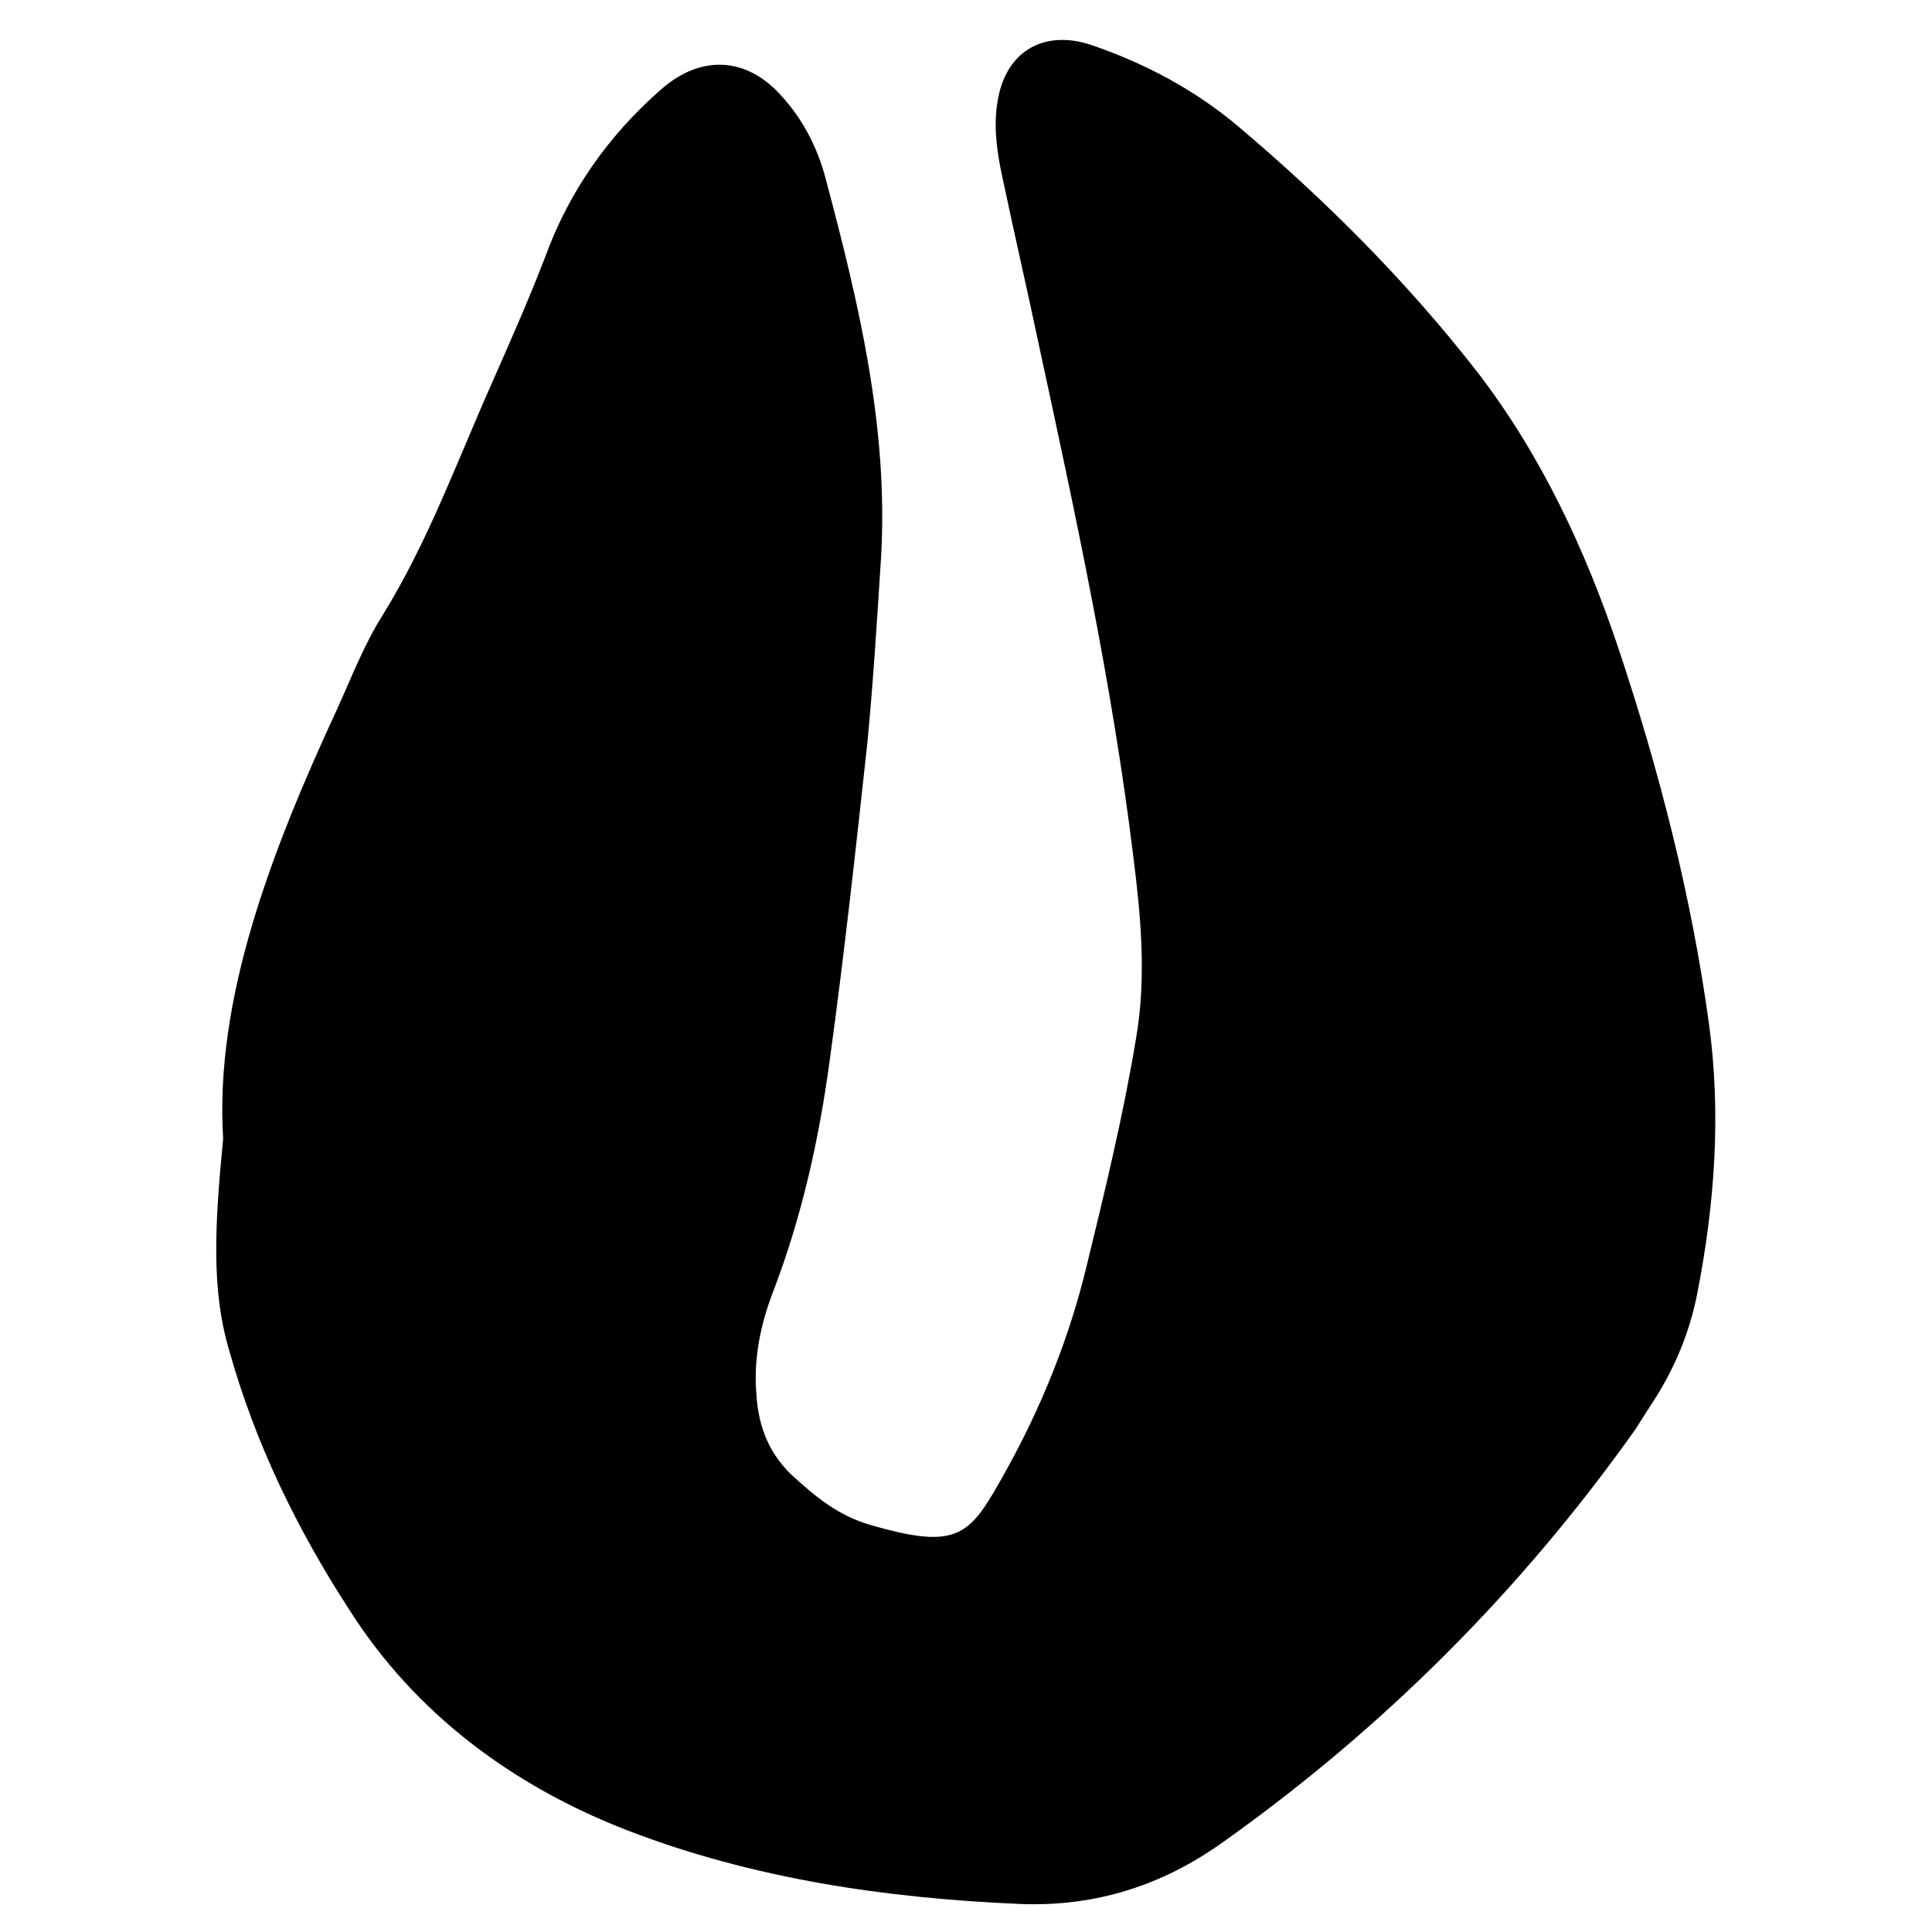
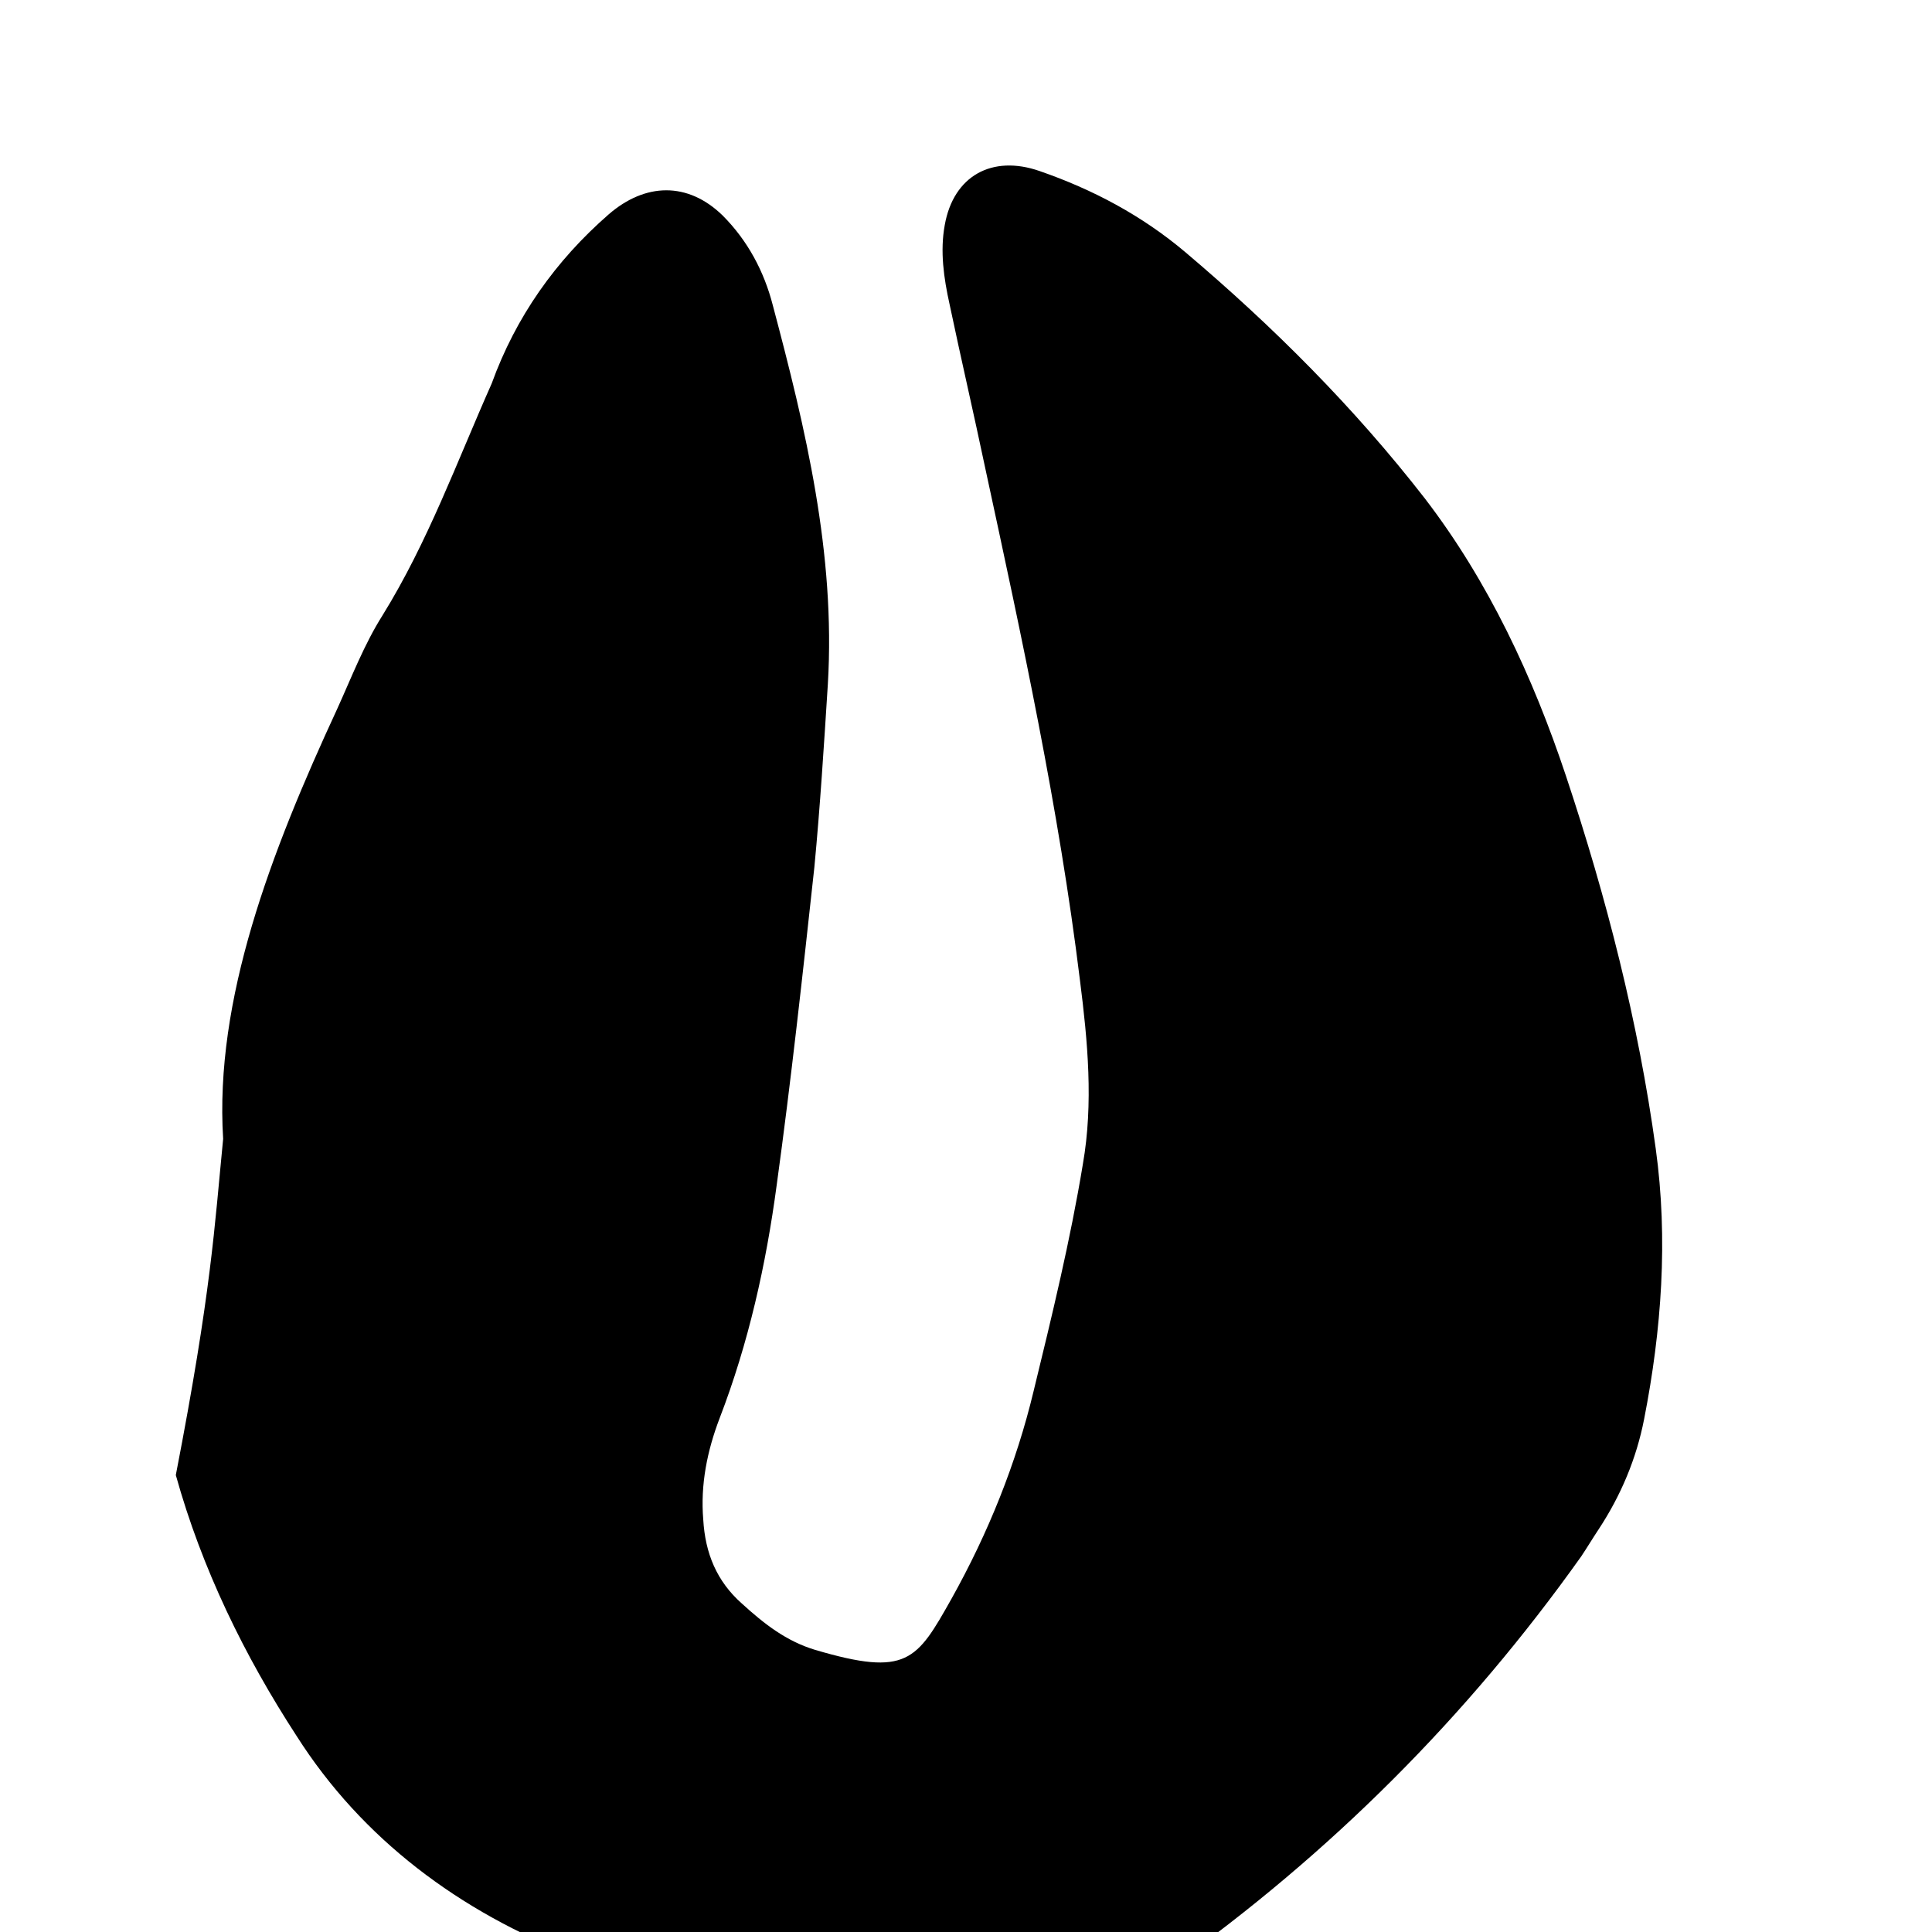
<svg xmlns="http://www.w3.org/2000/svg" version="1.1" id="Calque_1" x="0px" y="0px" viewBox="0 0 200 200" style="enable-background:new 0 0 200 200;" xml:space="preserve">
-   <path d="M23.1,117.9c-0.9-14.4,4.9-29.6,11.8-44.5c1.5-3.3,2.8-6.7,4.7-9.7c4.7-7.6,7.7-15.9,11.3-24c1.9-4.3,3.8-8.6,5.5-13  c2.5-6.9,6.6-12.7,12.1-17.5c3.8-3.3,8.2-3.4,11.8,0.1c2.6,2.6,4.3,5.8,5.2,9.3c3.4,12.8,6.5,25.7,5.7,39.2  c-0.4,6.3-0.8,12.7-1.4,19c-1.2,11-2.4,22-3.9,32.9c-1.1,8.2-2.9,16.3-5.9,24.1c-1.3,3.4-2,6.9-1.7,10.5c0.2,3.5,1.4,6.4,4,8.7  c2.3,2.1,4.6,3.9,7.6,4.8c9.5,2.8,10.5,1.1,14.1-5.3c3.8-6.8,6.7-14,8.5-21.5c1.9-7.8,3.8-15.6,5.1-23.5c1.1-6.3,0.5-12.7-0.3-19  c-2.2-17.9-6-35.4-9.8-53c-1.2-5.7-2.5-11.3-3.7-17c-0.6-2.7-1-5.5-0.5-8.2c0.9-5.1,4.9-7.3,9.8-5.6c5.5,1.9,10.6,4.6,15.1,8.4  c9.1,7.7,17.5,16.1,24.8,25.5c6.6,8.6,11.2,18.5,14.6,28.7c4.2,12.6,7.5,25.5,9.3,38.6c1.3,9.4,0.6,18.8-1.2,28  c-0.8,4.1-2.4,7.9-4.7,11.4c-0.6,0.9-1.2,1.9-1.8,2.8c-11.8,16.6-26,30.8-42.6,42.6c-6.3,4.5-13.2,6.7-21,6.4  c-13.9-0.6-27.6-2.6-40.6-7.6c-11.9-4.6-22-12.1-28.8-22.8c-5.4-8.3-9.8-17.3-12.5-27C21.9,133.6,22.2,127,23.1,117.9z" />
+   <path d="M23.1,117.9c-0.9-14.4,4.9-29.6,11.8-44.5c1.5-3.3,2.8-6.7,4.7-9.7c4.7-7.6,7.7-15.9,11.3-24c2.5-6.9,6.6-12.7,12.1-17.5c3.8-3.3,8.2-3.4,11.8,0.1c2.6,2.6,4.3,5.8,5.2,9.3c3.4,12.8,6.5,25.7,5.7,39.2  c-0.4,6.3-0.8,12.7-1.4,19c-1.2,11-2.4,22-3.9,32.9c-1.1,8.2-2.9,16.3-5.9,24.1c-1.3,3.4-2,6.9-1.7,10.5c0.2,3.5,1.4,6.4,4,8.7  c2.3,2.1,4.6,3.9,7.6,4.8c9.5,2.8,10.5,1.1,14.1-5.3c3.8-6.8,6.7-14,8.5-21.5c1.9-7.8,3.8-15.6,5.1-23.5c1.1-6.3,0.5-12.7-0.3-19  c-2.2-17.9-6-35.4-9.8-53c-1.2-5.7-2.5-11.3-3.7-17c-0.6-2.7-1-5.5-0.5-8.2c0.9-5.1,4.9-7.3,9.8-5.6c5.5,1.9,10.6,4.6,15.1,8.4  c9.1,7.7,17.5,16.1,24.8,25.5c6.6,8.6,11.2,18.5,14.6,28.7c4.2,12.6,7.5,25.5,9.3,38.6c1.3,9.4,0.6,18.8-1.2,28  c-0.8,4.1-2.4,7.9-4.7,11.4c-0.6,0.9-1.2,1.9-1.8,2.8c-11.8,16.6-26,30.8-42.6,42.6c-6.3,4.5-13.2,6.7-21,6.4  c-13.9-0.6-27.6-2.6-40.6-7.6c-11.9-4.6-22-12.1-28.8-22.8c-5.4-8.3-9.8-17.3-12.5-27C21.9,133.6,22.2,127,23.1,117.9z" />
</svg>